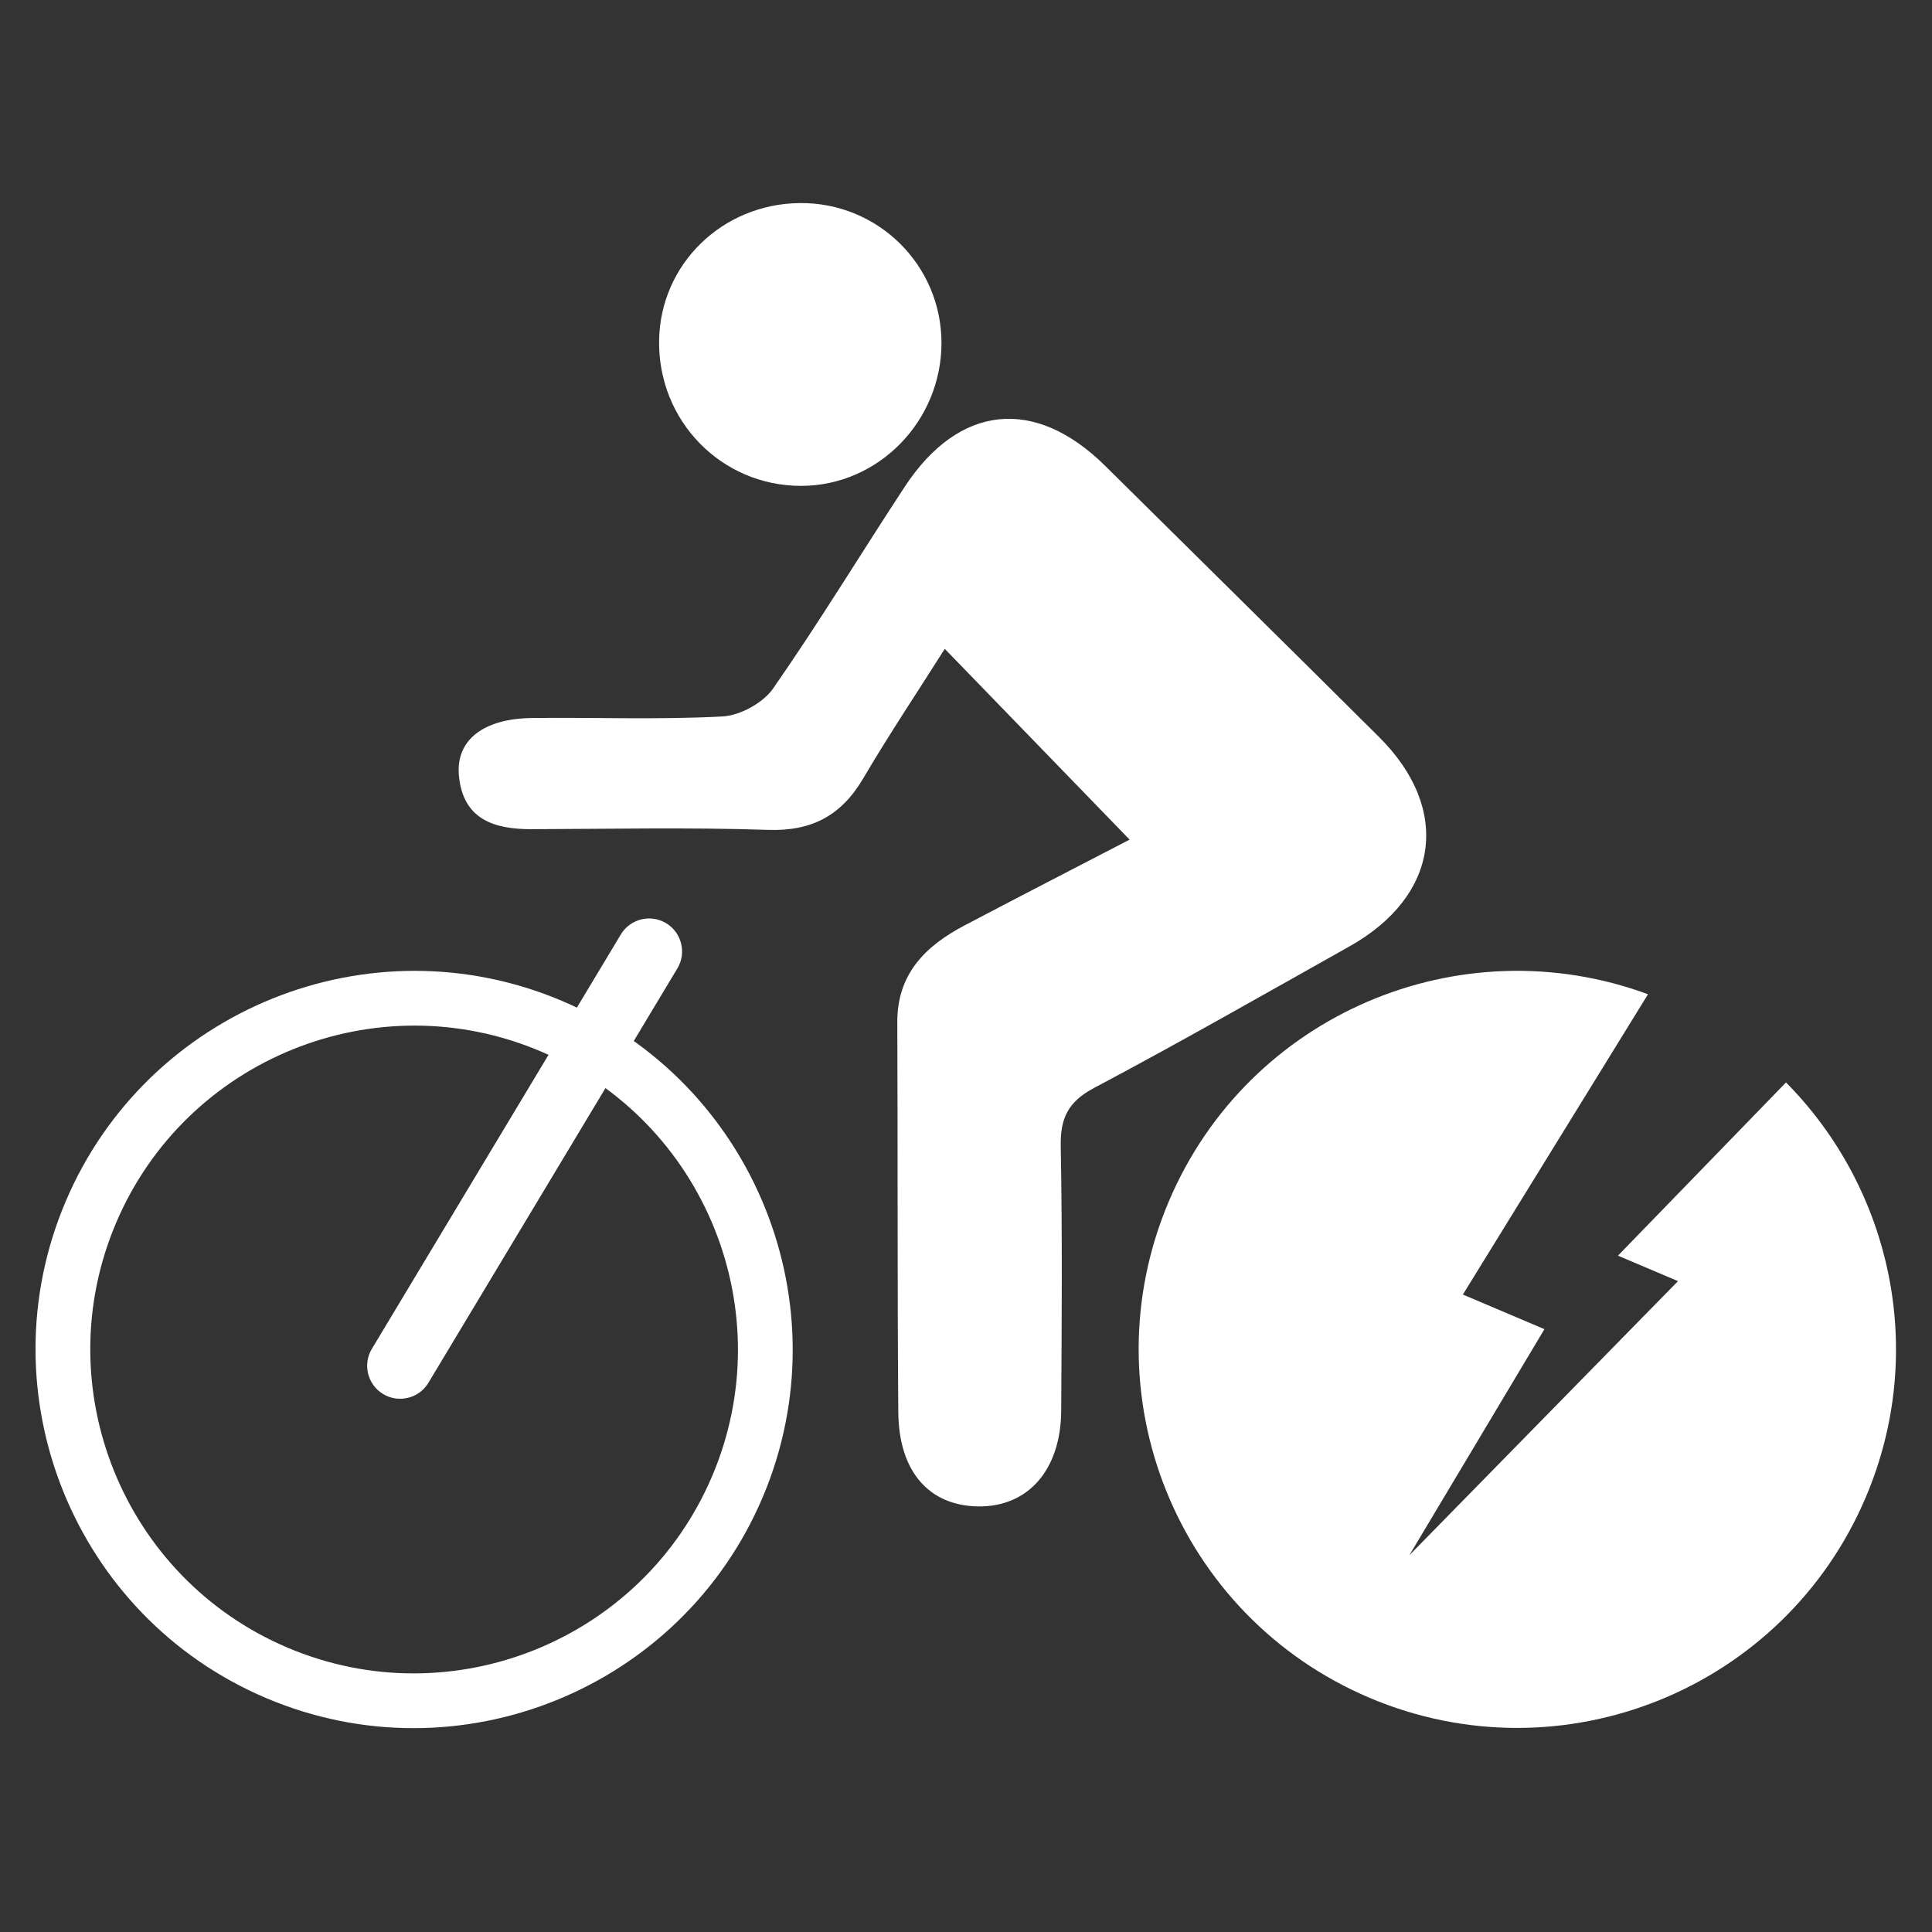
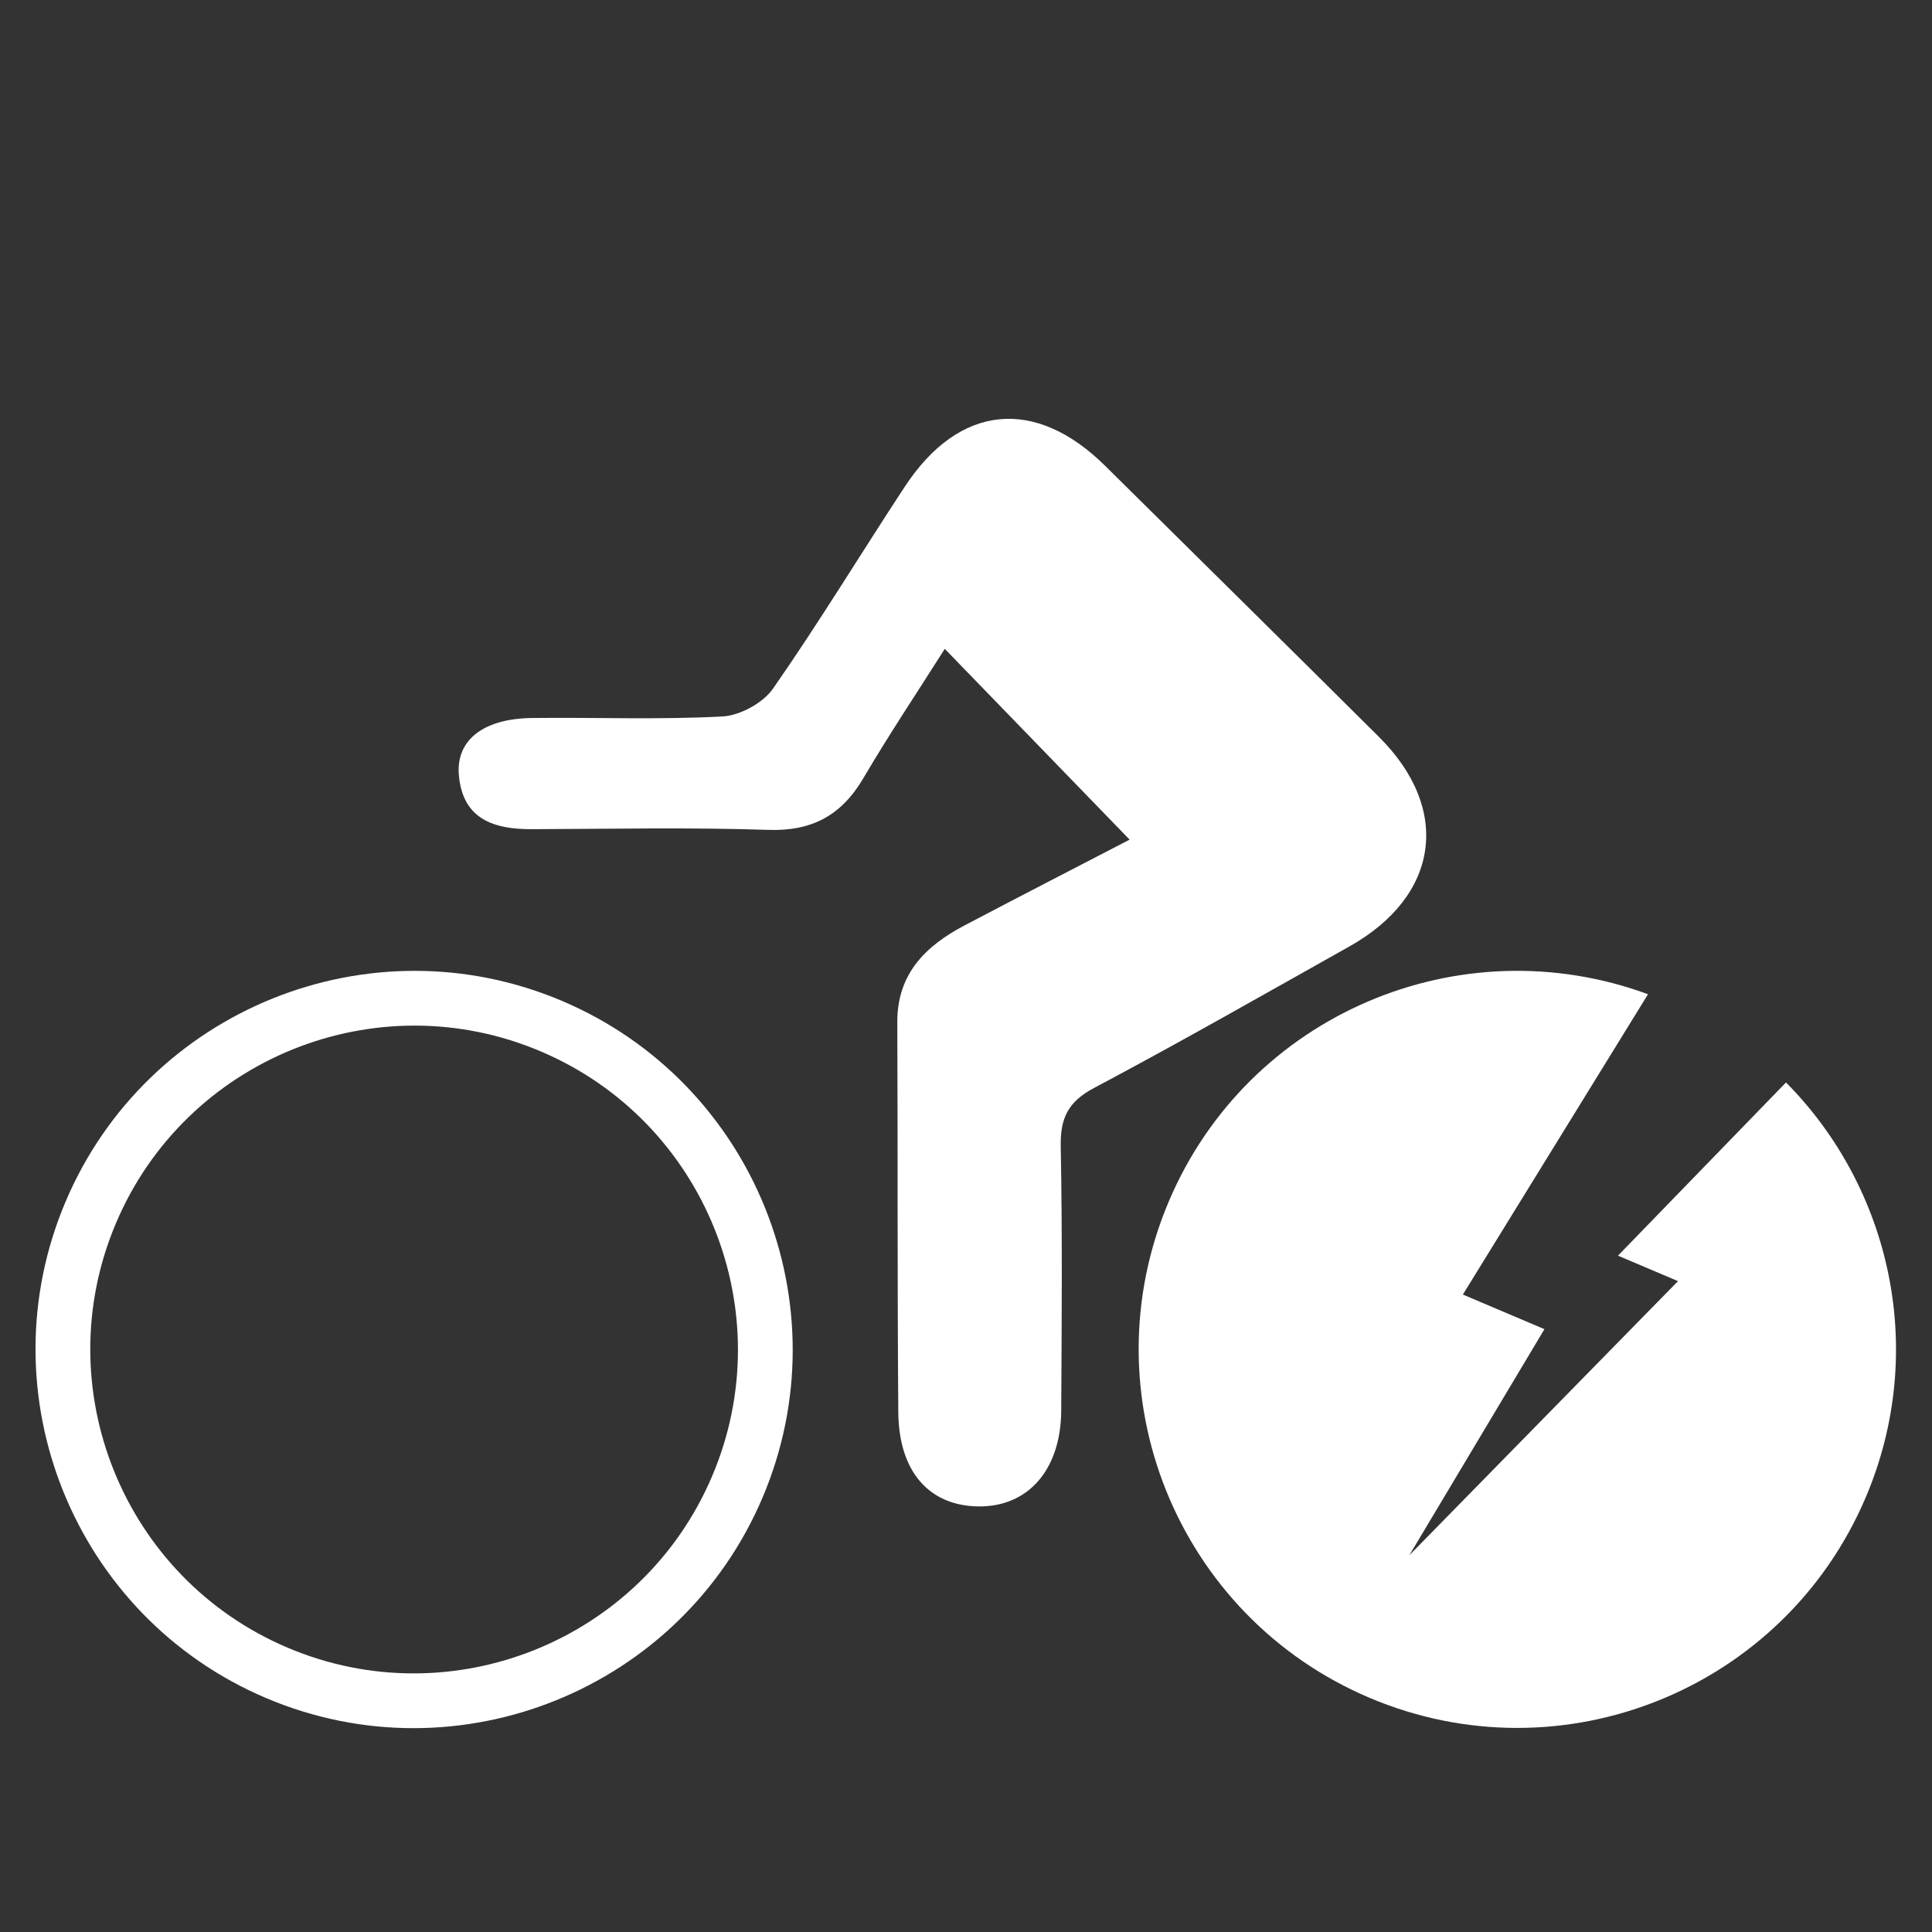
<svg xmlns="http://www.w3.org/2000/svg" width="100%" height="100%" viewBox="0 0 400 400" version="1.1" xml:space="preserve" style="fill-rule:evenodd;clip-rule:evenodd;stroke-linejoin:round;stroke-miterlimit:2;">
  <rect x="0" y="0" width="400" height="400" fill="#333333" stroke="none" />
  <g transform="matrix(6.886,0,0,6.886,-1849.49,-2700.98)">
    <path d="M276.589,443.298C282.367,445.75 289.062,443.043 291.516,437.265C293.969,431.486 291.264,424.79 285.487,422.337C279.709,419.885 273.014,422.591 270.56,428.369L270.56,428.369C268.107,434.149 270.812,440.845 276.589,443.298L276.589,443.298ZM277.233,441.782C272.29,439.685 269.977,433.957 272.076,429.013C274.174,424.069 279.901,421.755 284.843,423.853C289.786,425.95 292.099,431.678 290,436.621C287.902,441.565 282.175,443.88 277.233,441.782L277.233,441.782Z" style="fill:white;" />
  </g>
  <g transform="matrix(6.886,0,0,6.886,-1849.49,-2701.05)">
    <path d="M318.137,422.146C312.475,420.059 306.115,422.754 303.731,428.37C301.274,434.158 303.974,440.841 309.76,443.298C315.547,445.754 322.23,443.053 324.687,437.265C326.548,432.879 325.445,427.984 322.286,424.798L317.234,430.006L319.039,430.772L310.961,439.014L315.023,432.216L312.571,431.175L318.137,422.146Z" style="fill:white;fill-rule:nonzero;" />
  </g>
  <g transform="matrix(6.886,0,0,6.886,-1849.49,-2700.98)">
    <path d="M302.551,417.487C300.693,415.57 298.918,413.738 296.993,411.751C296.144,413.093 295.308,414.342 294.548,415.635C293.891,416.753 293.01,417.238 291.686,417.194C289.318,417.115 286.944,417.166 284.573,417.173C283.435,417.177 282.506,416.874 282.385,415.563C282.285,414.493 283.122,413.846 284.59,413.83C286.496,413.808 288.406,413.885 290.307,413.784C290.838,413.756 291.528,413.379 291.831,412.944C293.211,410.963 294.465,408.894 295.791,406.875C297.424,404.39 299.711,404.165 301.821,406.254C304.564,408.969 307.313,411.678 310.049,414.4C312.236,416.575 311.863,419.183 309.155,420.701C306.603,422.133 304.062,423.585 301.477,424.956C300.701,425.368 300.464,425.862 300.48,426.706C300.53,429.355 300.51,432.006 300.494,434.657C300.483,436.443 299.49,437.561 297.987,437.535C296.515,437.509 295.609,436.482 295.596,434.699C295.565,430.793 295.583,426.887 295.566,422.981C295.559,421.524 296.413,420.684 297.587,420.067C299.26,419.186 300.943,418.322 302.551,417.487Z" style="fill:white;fill-rule:nonzero;" />
  </g>
  <g transform="matrix(6.886,0,0,6.886,-1849.49,-2700.98)">
-     <path d="M296.894,402.559C296.891,404.912 294.991,406.848 292.679,406.851C290.278,406.854 288.366,404.897 288.404,402.476C288.44,400.191 290.294,398.377 292.624,398.348C294.979,398.319 296.896,400.209 296.894,402.559Z" style="fill:white;fill-rule:nonzero;" />
-   </g>
+     </g>
  <g transform="matrix(6.886,0,0,6.886,-1849.49,-2700.98)">
-     <path d="M279.768,432.797C279.486,433.266 279.638,433.875 280.107,434.157C280.577,434.439 281.186,434.287 281.468,433.818L288.953,421.36C289.235,420.891 289.083,420.281 288.614,419.999C288.145,419.717 287.535,419.869 287.253,420.339L279.768,432.797Z" style="fill:white;fill-rule:nonzero;" />
-   </g>
+     </g>
</svg>